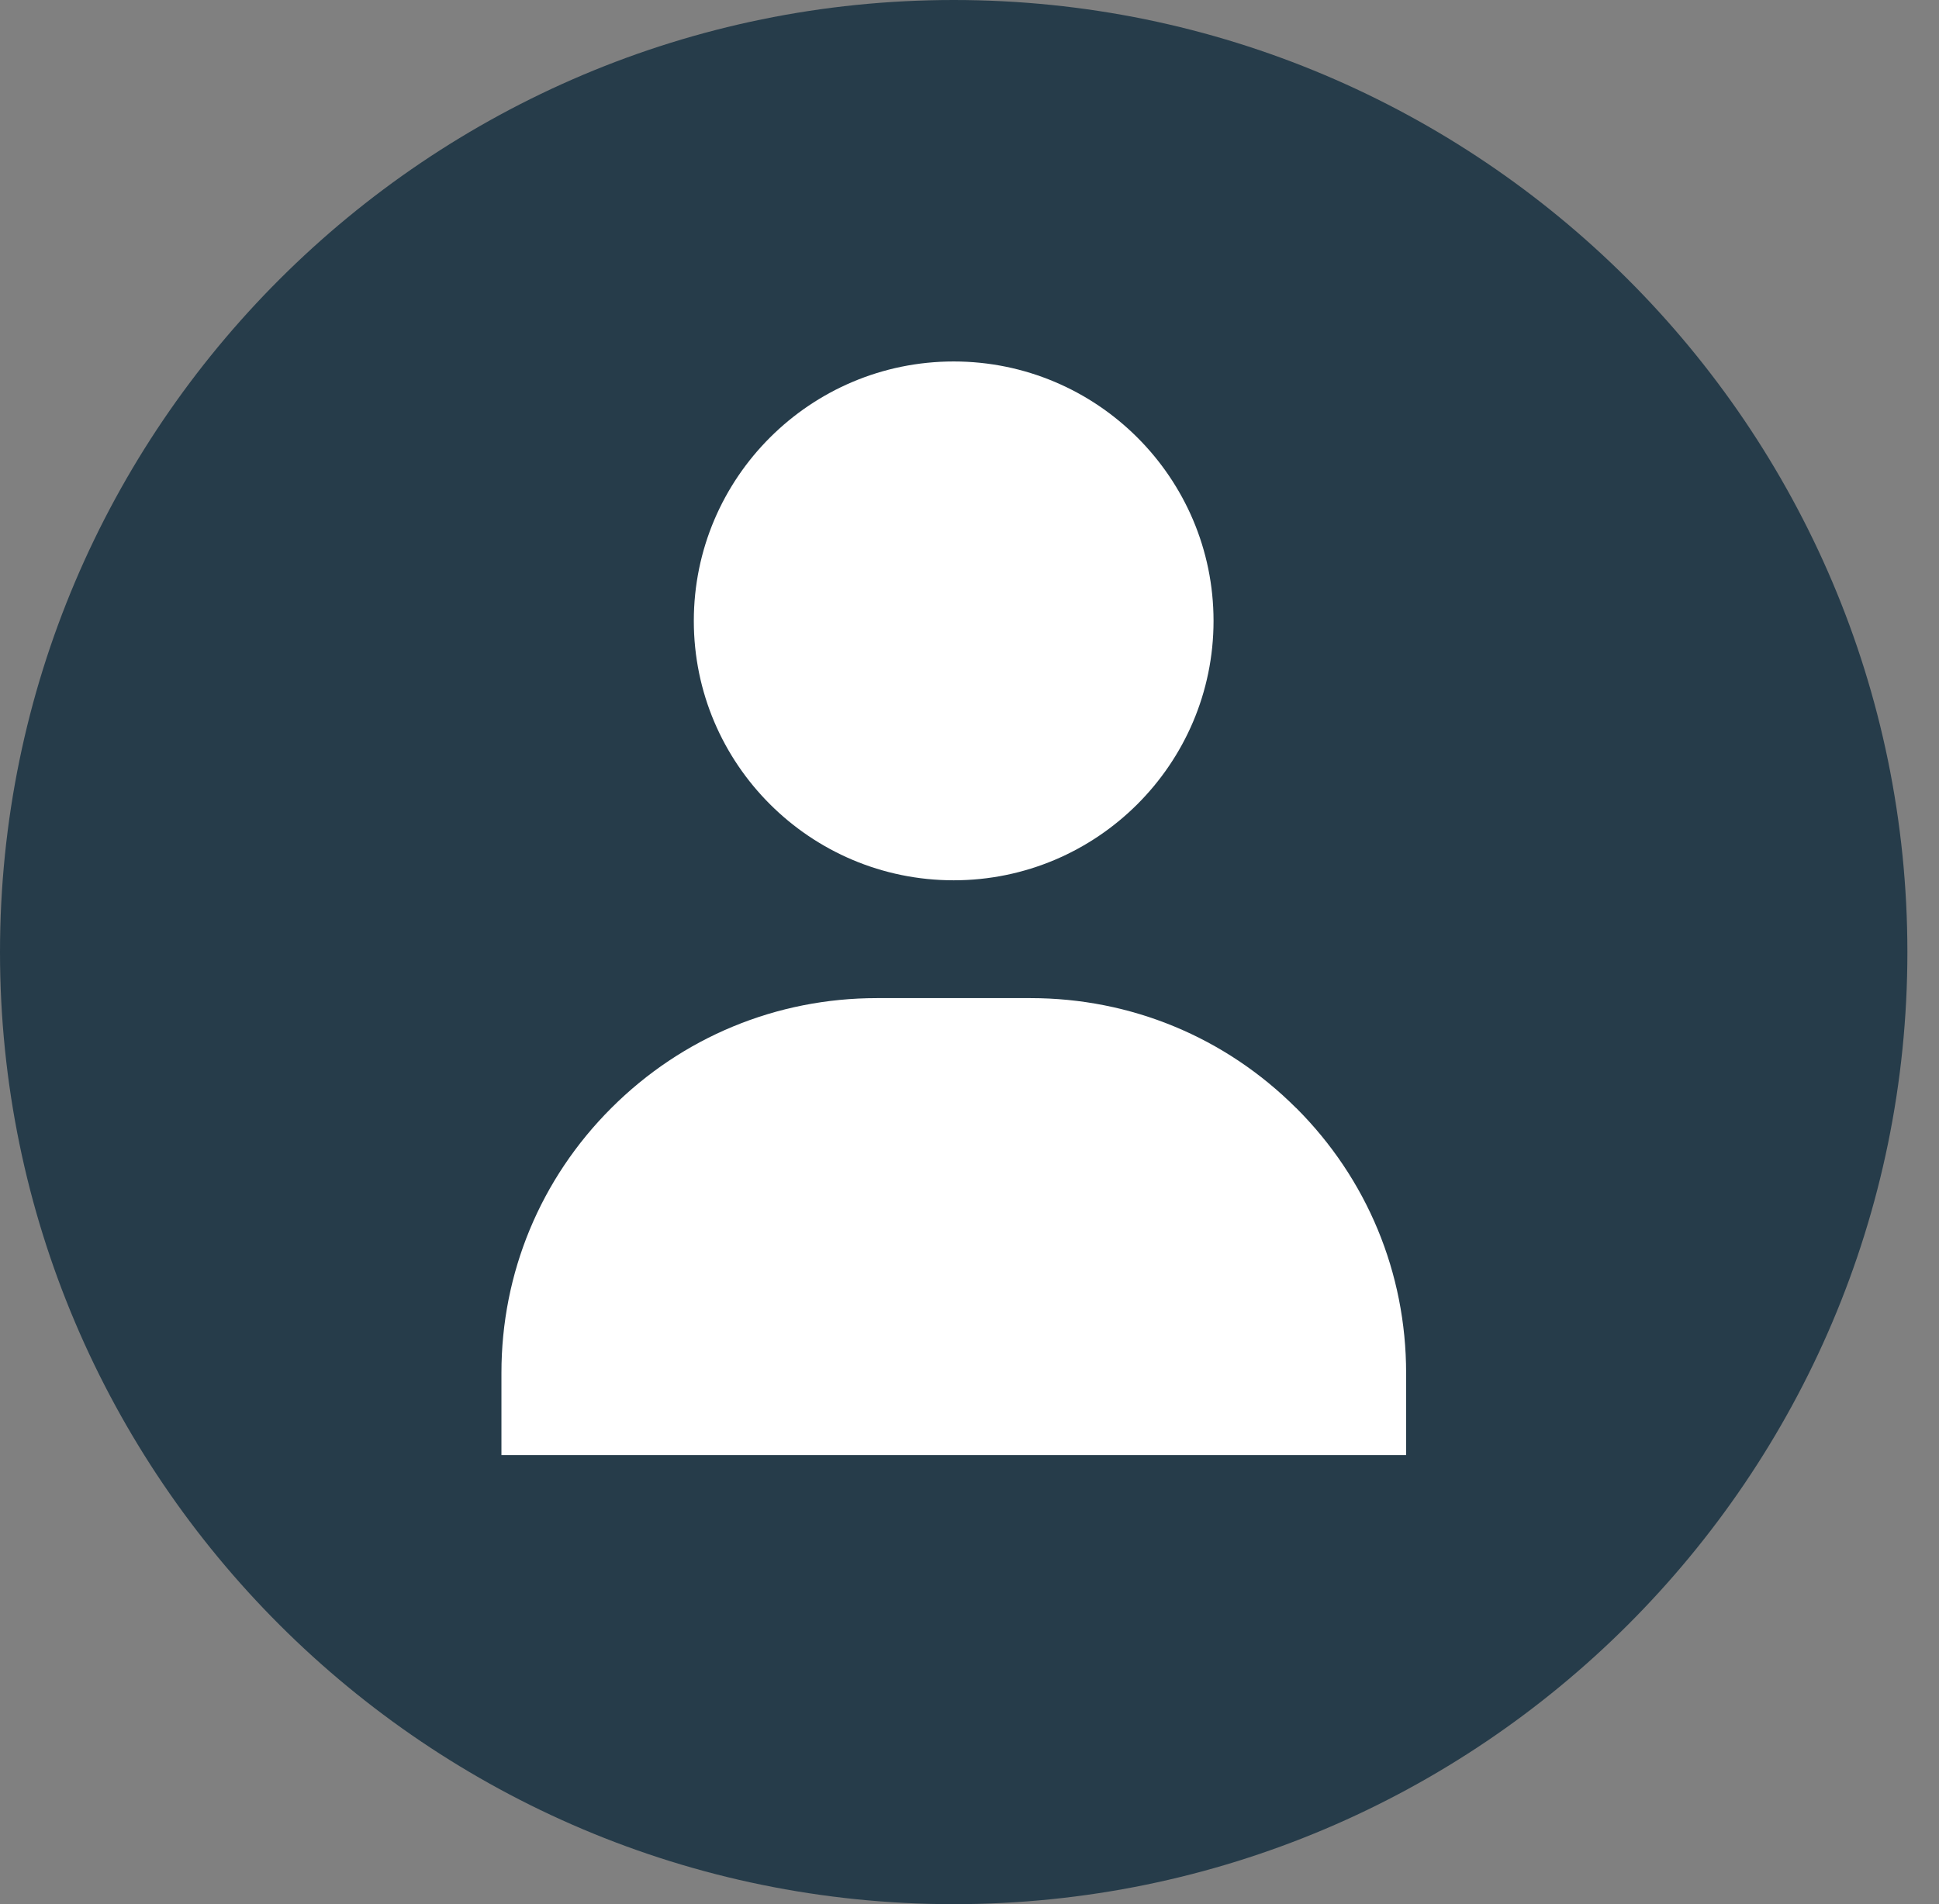
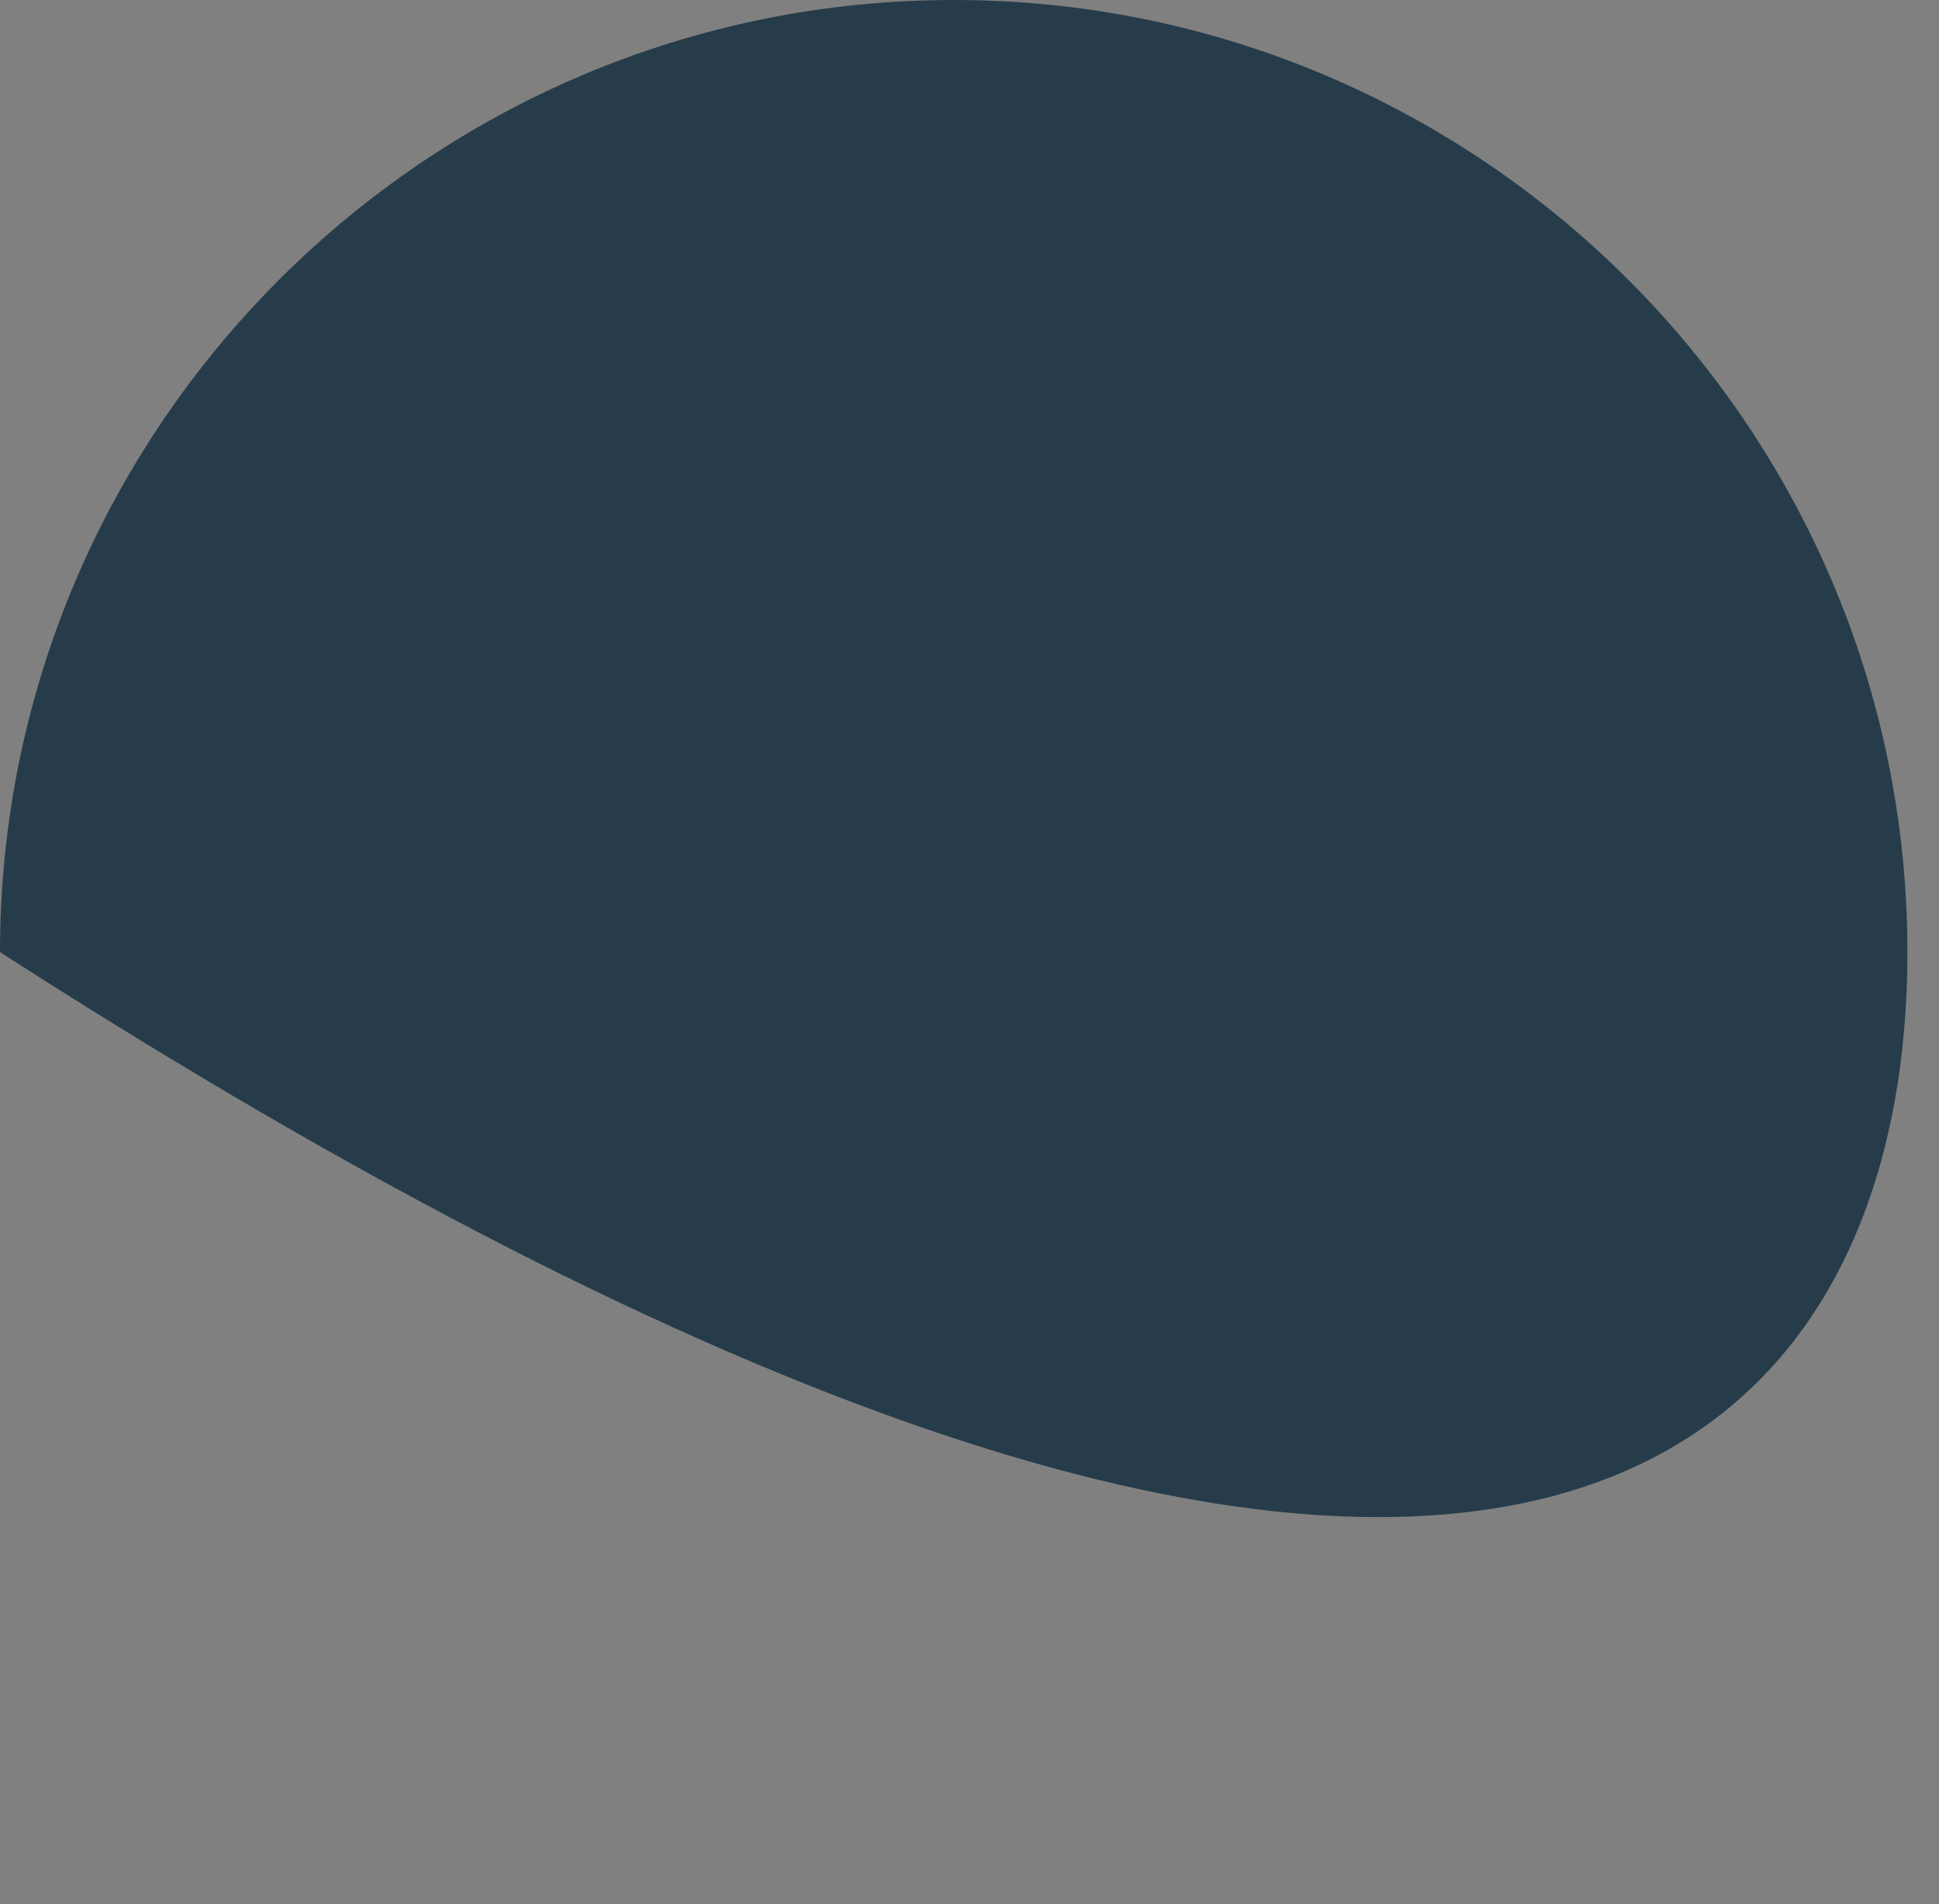
<svg xmlns="http://www.w3.org/2000/svg" width="56" height="55" viewBox="0 0 56 55" fill="none">
  <rect x="0" y="0" width="56" height="55" fill="#808080" stroke="none" />
-   <path d="M27.543 0C12.357 0 0 12.337 0 27.499C0 42.66 12.357 54.997 27.543 54.997C42.73 54.997 55.087 42.66 55.087 27.499C55.087 12.337 42.73 0 27.543 0Z" fill="#263C4A" />
-   <path d="M37.432 32.001C35.383 29.955 32.659 28.828 29.764 28.828H25.325C22.428 28.828 19.704 29.955 17.657 32.001C15.608 34.047 14.48 36.766 14.482 39.656V42.025H40.61V39.656C40.61 36.763 39.481 34.044 37.435 32.001H37.432Z" fill="white" />
-   <path d="M27.543 25.425C31.68 25.425 35.048 22.066 35.048 17.933C35.048 13.8 31.683 10.44 27.543 10.44C23.403 10.44 20.038 13.8 20.038 17.933C20.038 22.066 23.403 25.425 27.543 25.425Z" fill="white" />
+   <path d="M27.543 0C12.357 0 0 12.337 0 27.499C42.73 54.997 55.087 42.66 55.087 27.499C55.087 12.337 42.73 0 27.543 0Z" fill="#263C4A" />
</svg>